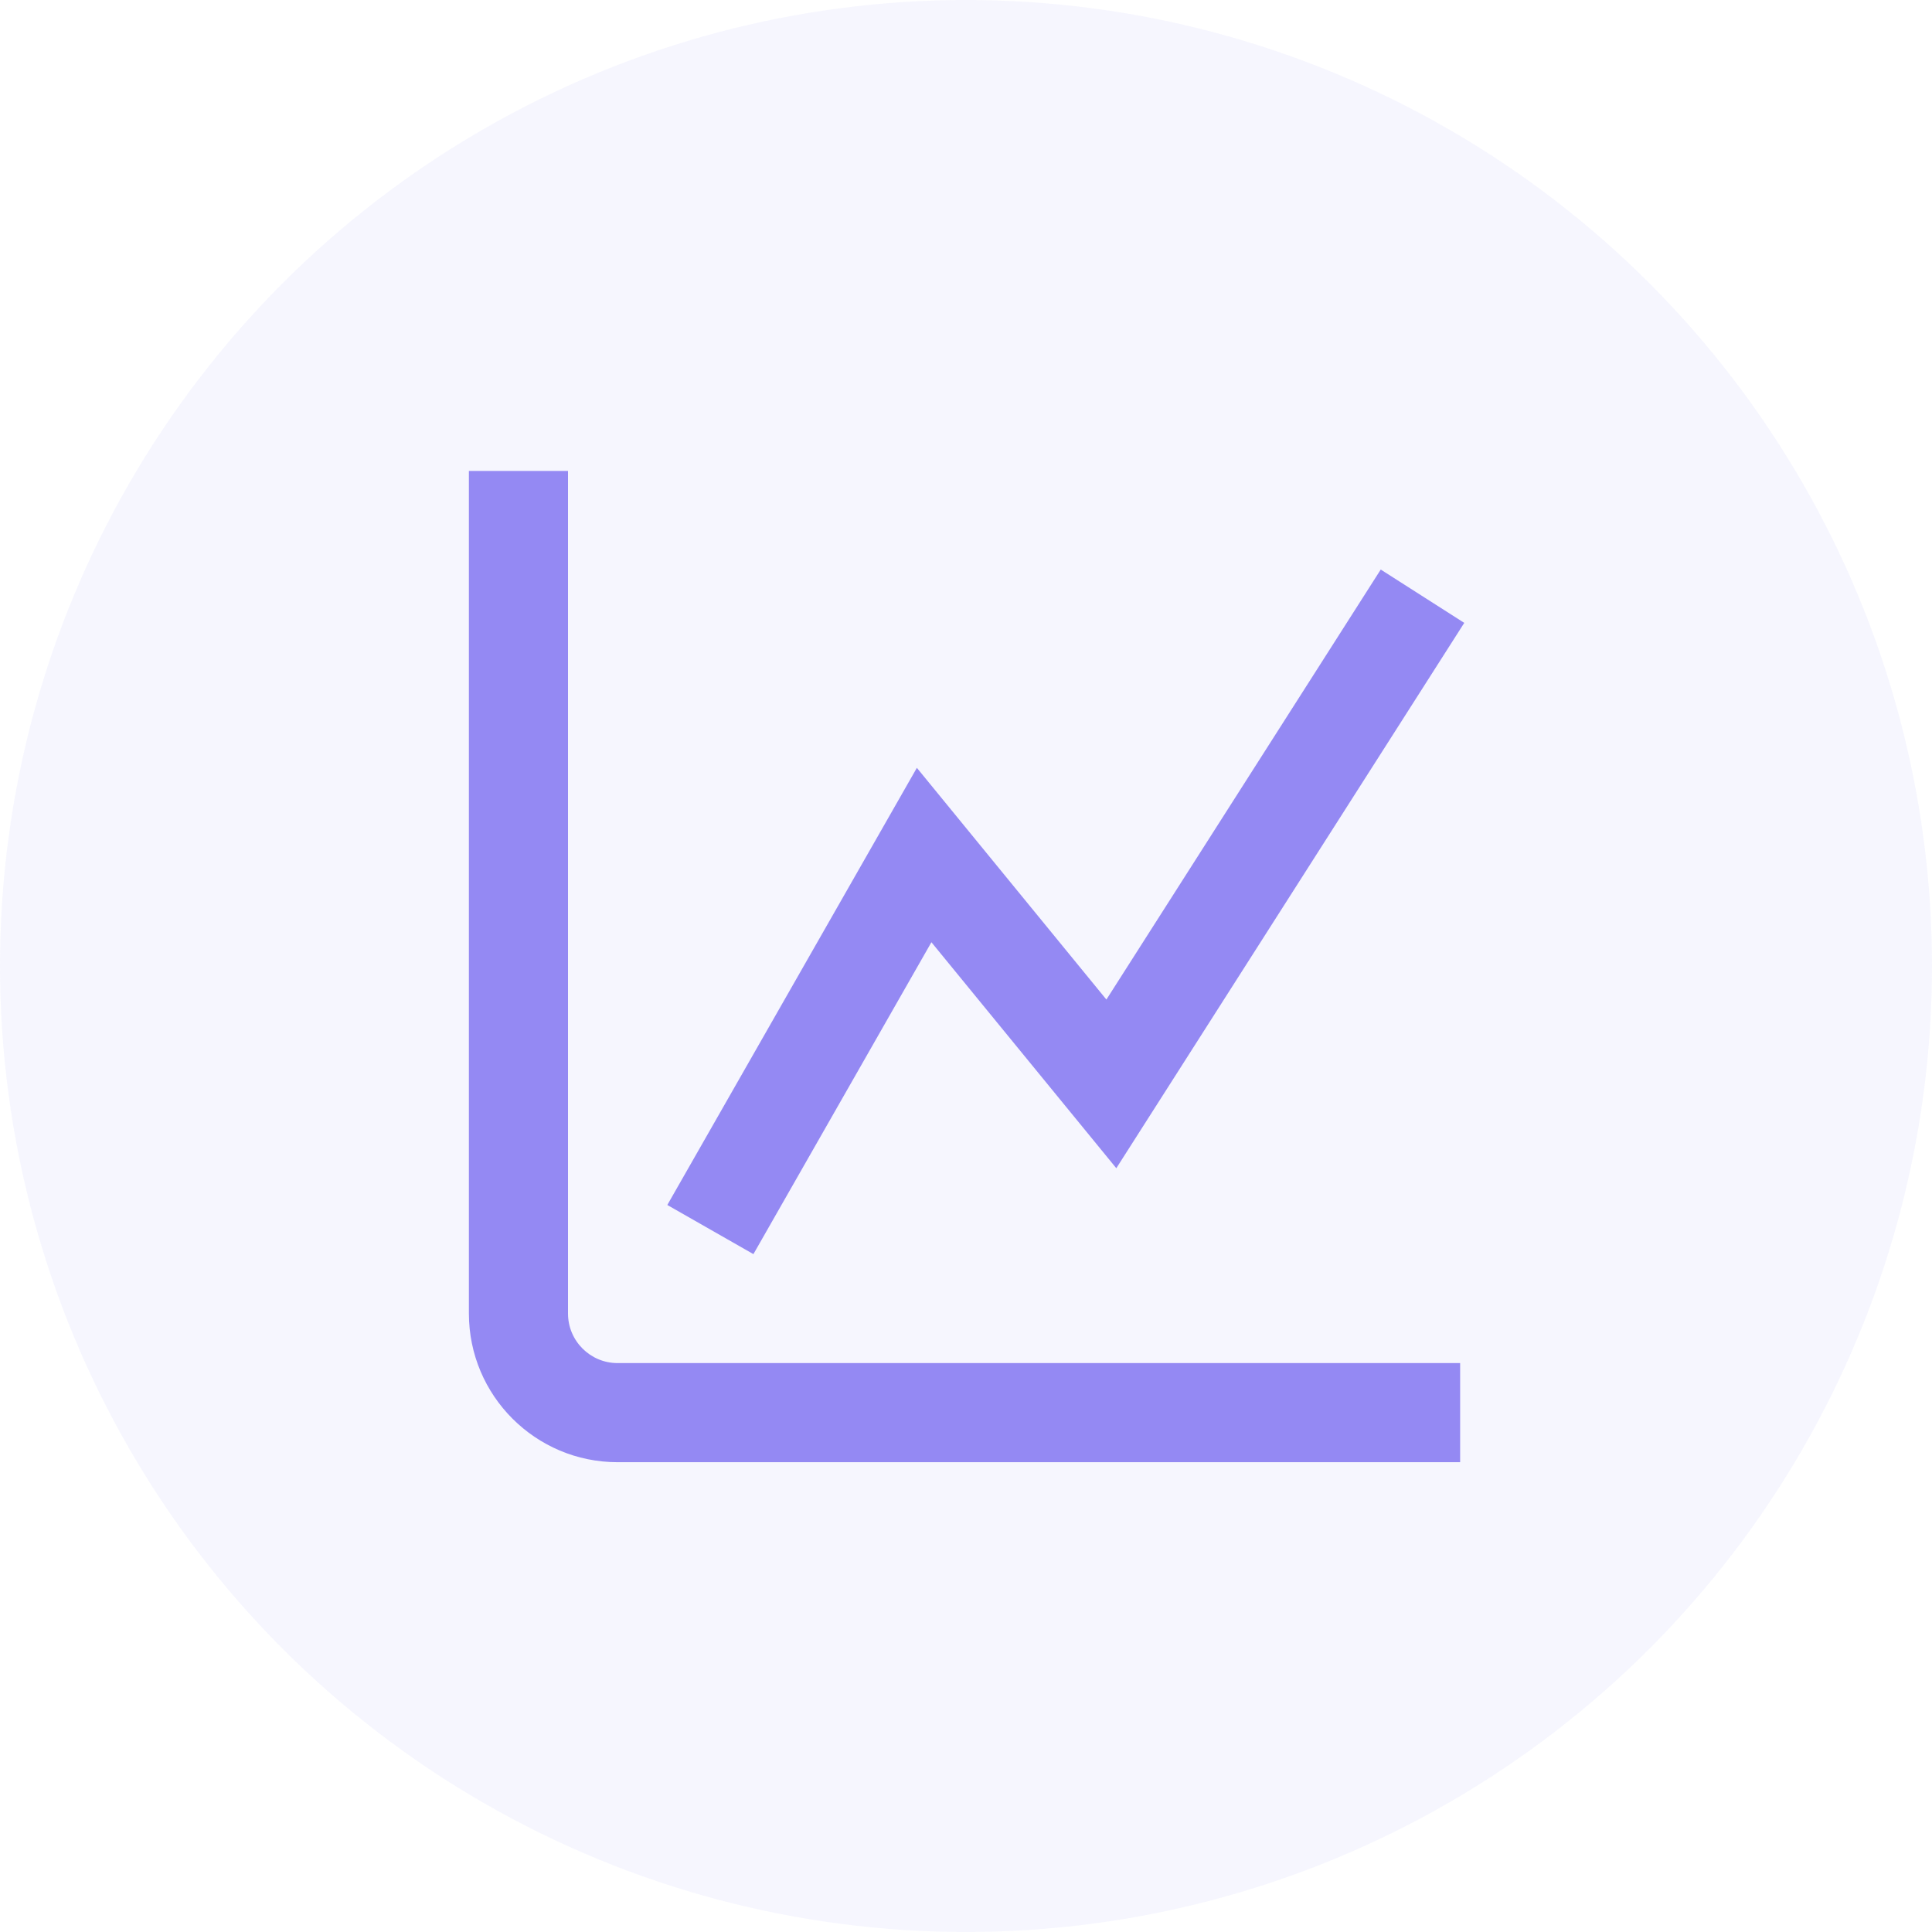
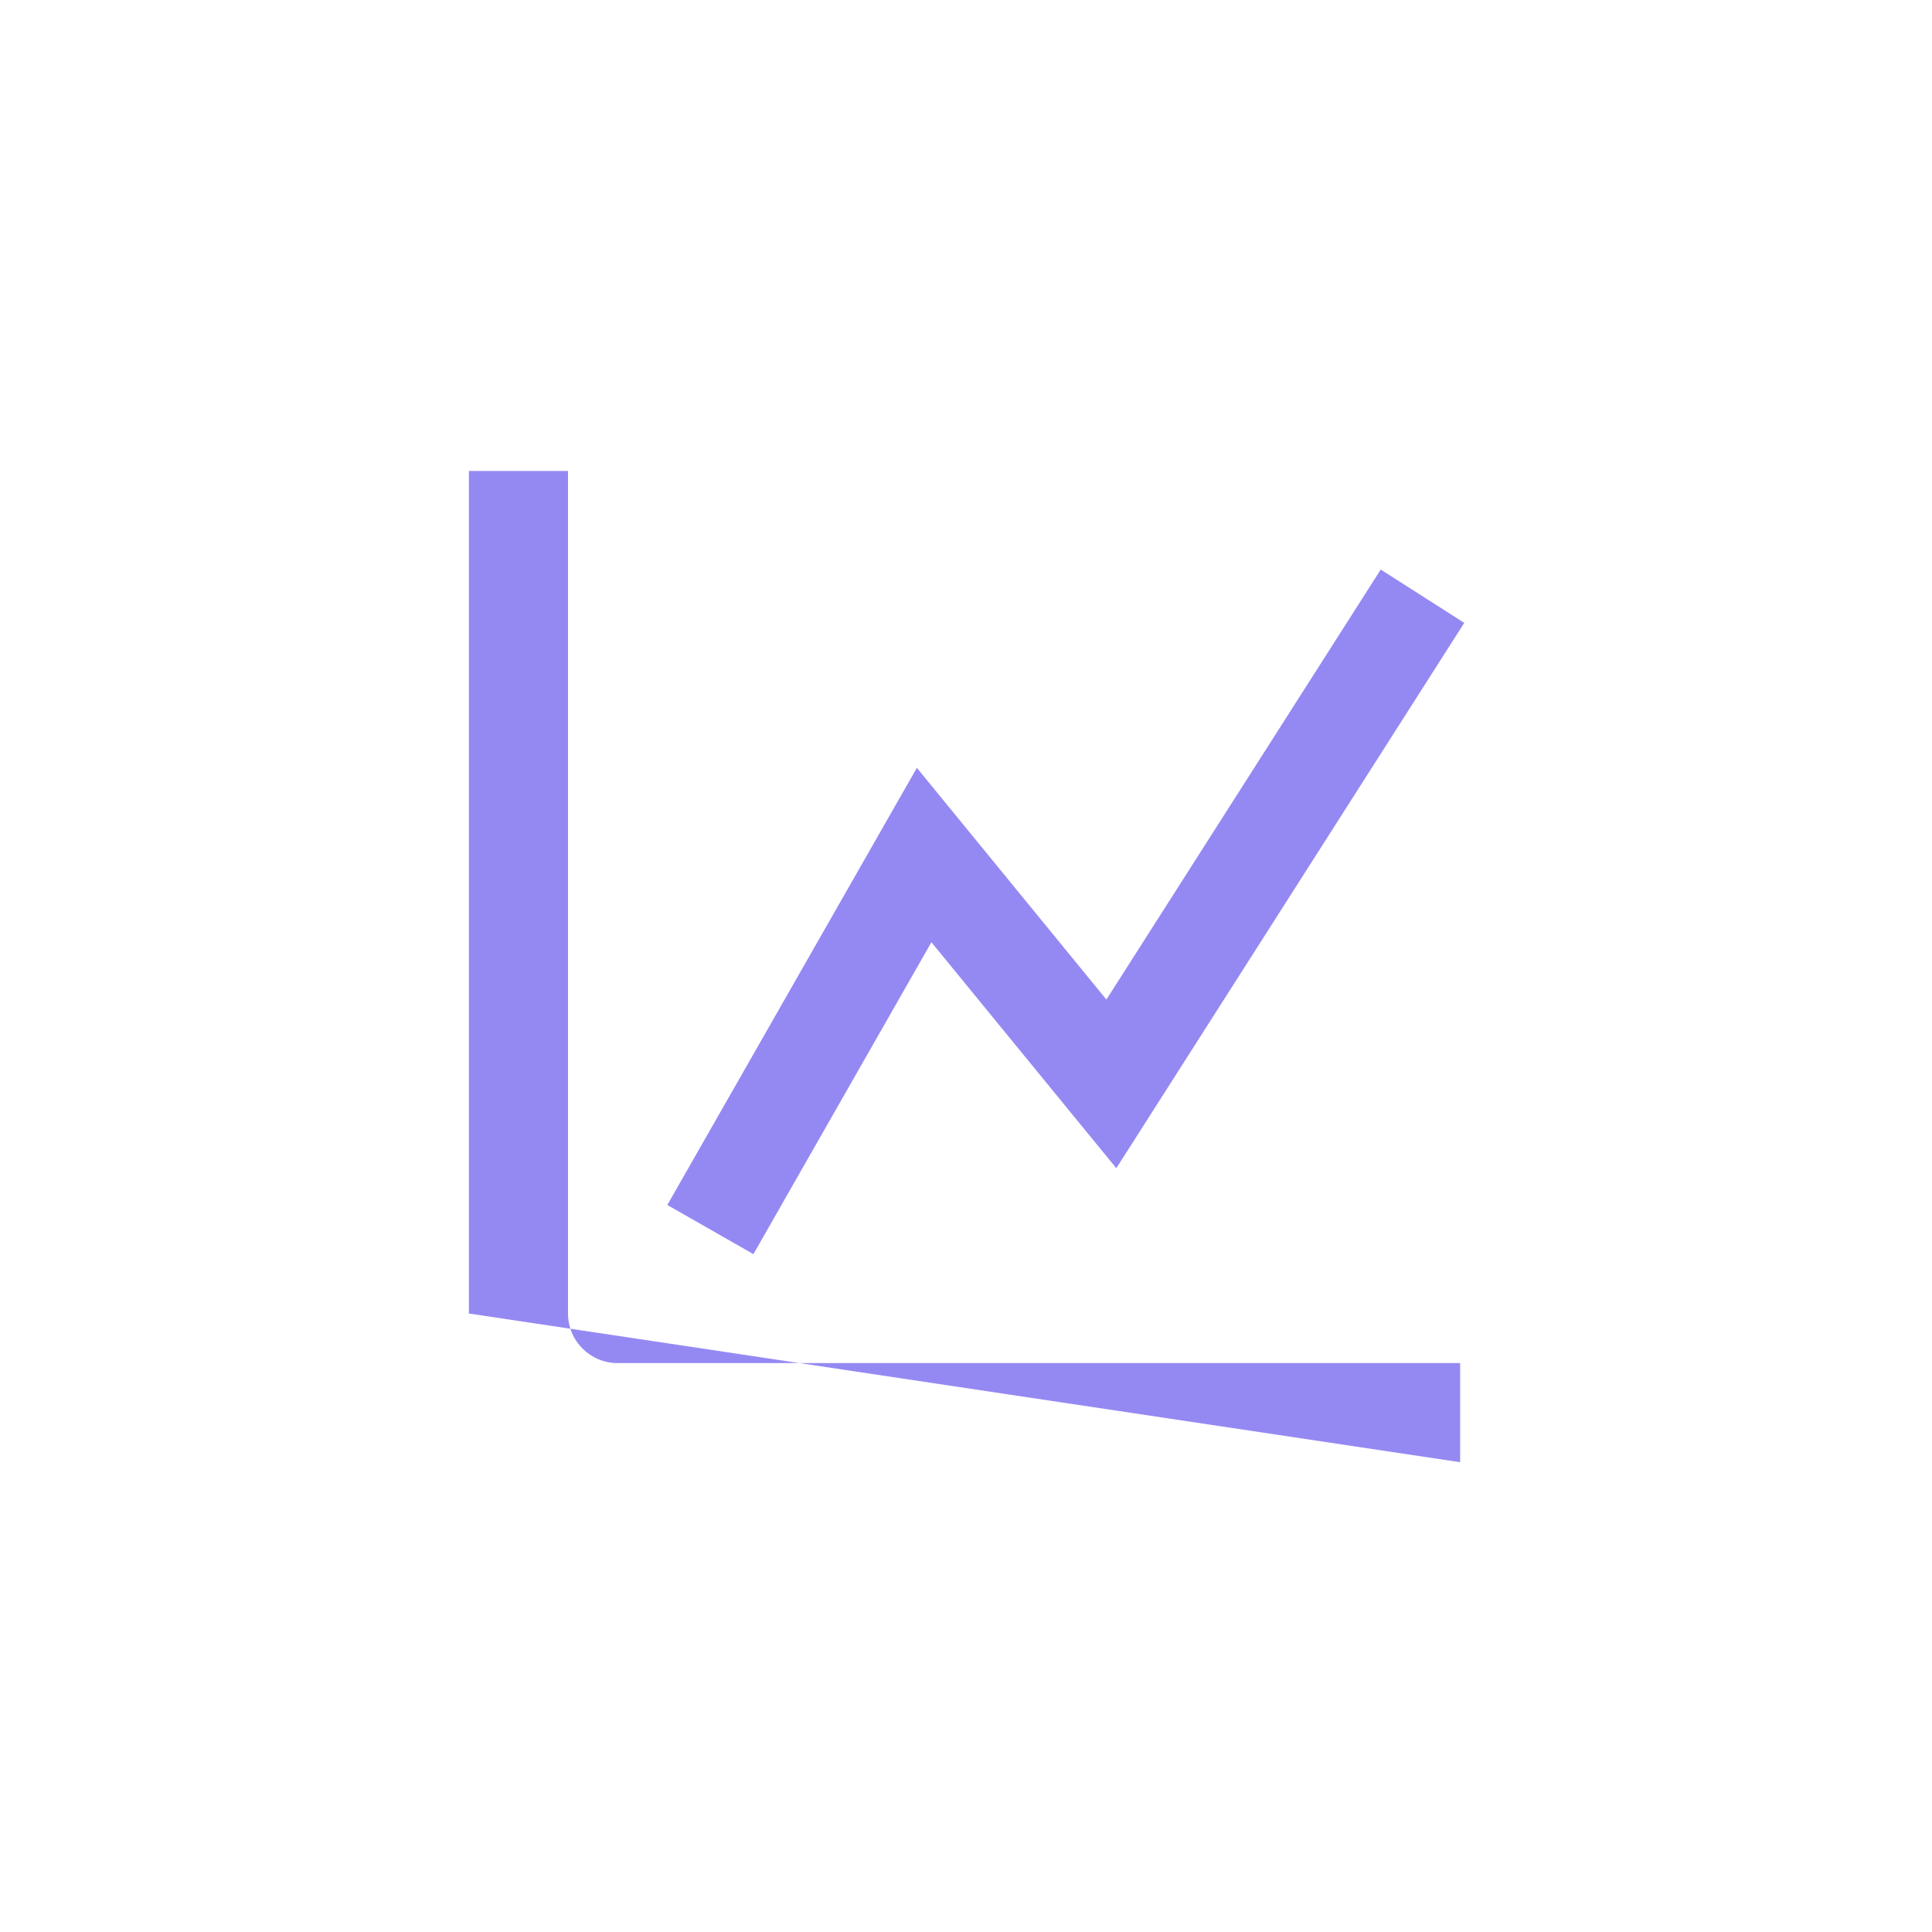
<svg xmlns="http://www.w3.org/2000/svg" width="30px" height="30px" viewBox="0 0 30 30" version="1.1">
  <title>Bot analytics</title>
  <g id="Page-1" stroke="none" stroke-width="1" fill="none" fill-rule="evenodd">
    <g id="Desktop-Copy" transform="translate(-463, -177)" fill="#9489F3">
      <g id="Group-2" transform="translate(463, 169)">
        <g id="Bot-analytics" transform="translate(0, 8)">
-           <circle id="Oval" opacity="0.08" cx="15" cy="15" r="15" />
          <g id="Group" transform="translate(5, 5)" fill-rule="nonzero">
            <g id="107-analytics" transform="translate(2.281, 2.313)">
-               <path d="M2.309,13.853 C1.884,13.853 1.539,13.508 1.539,13.083 L1.539,0 L0,0 L0,13.083 C0,14.358 1.034,15.392 2.309,15.392 L15.392,15.392 L15.392,13.853 L2.309,13.853 Z" id="Path" />
+               <path d="M2.309,13.853 C1.884,13.853 1.539,13.508 1.539,13.083 L1.539,0 L0,0 L0,13.083 L15.392,15.392 L15.392,13.853 L2.309,13.853 Z" id="Path" />
              <polygon id="Path" points="14.159 1.531 9.899 8.208 6.956 4.61 3.081 11.398 4.418 12.161 7.182 7.318 10.053 10.827 15.456 2.359" />
            </g>
          </g>
        </g>
      </g>
    </g>
  </g>
</svg>